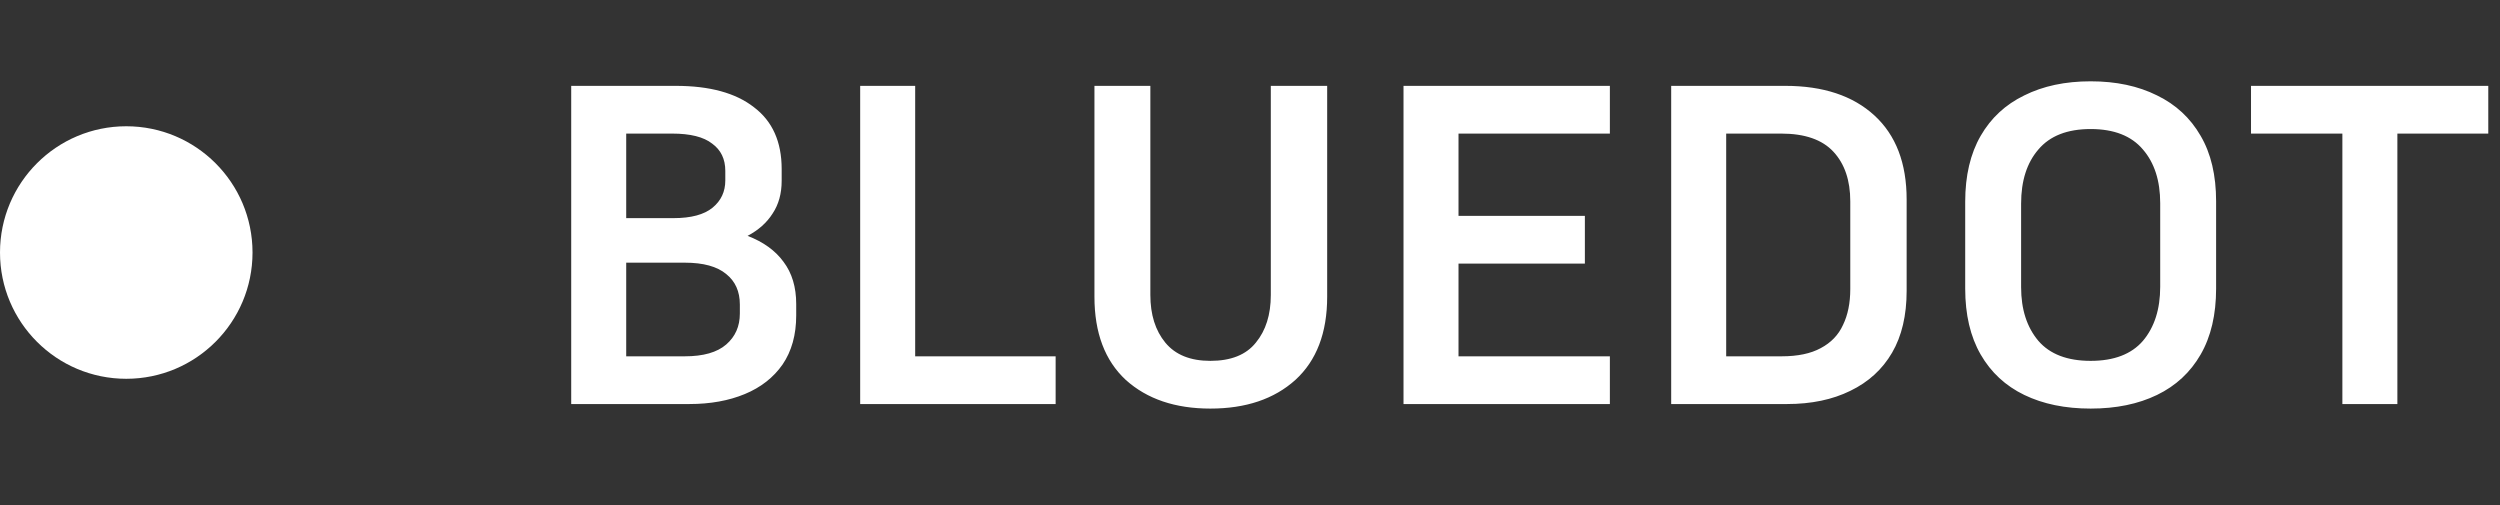
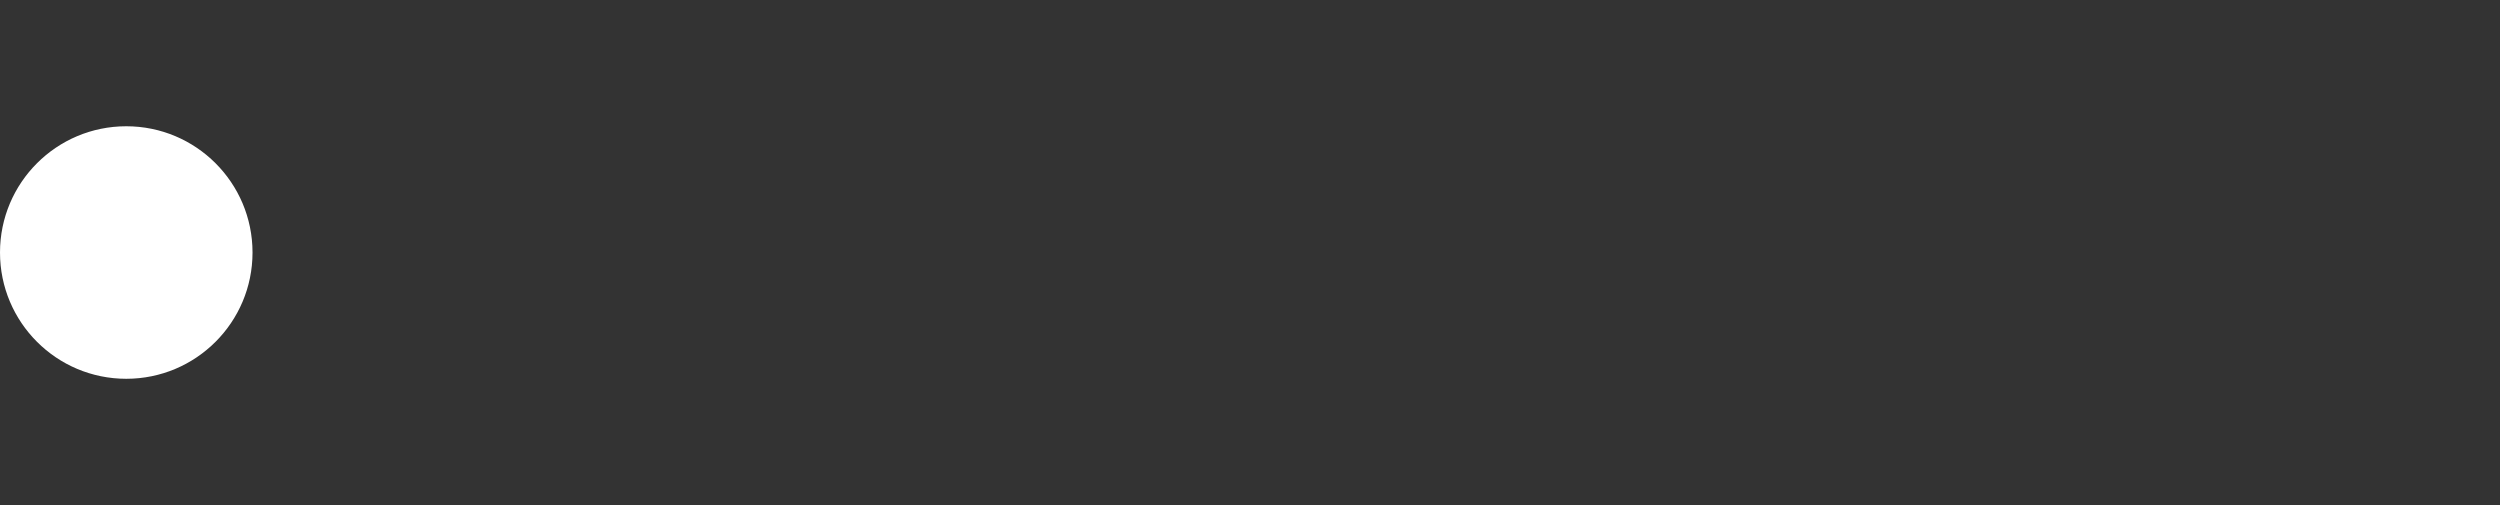
<svg xmlns="http://www.w3.org/2000/svg" width="99" height="20" viewBox="0 0 99 20" fill="none">
  <rect x="0" y="0" width="99" height="20" fill="#333333" stroke="none" />
-   <path d="M22.62 16V3.4H26.76C28.104 3.4 29.136 3.682 29.856 4.246C30.588 4.798 30.954 5.614 30.954 6.694V7.162C30.954 7.666 30.834 8.098 30.594 8.458C30.366 8.818 30.036 9.112 29.604 9.34C30.228 9.58 30.702 9.922 31.026 10.366C31.362 10.81 31.53 11.368 31.53 12.04V12.49C31.53 13.258 31.35 13.906 30.99 14.434C30.63 14.95 30.132 15.34 29.496 15.604C28.86 15.868 28.128 16 27.3 16H22.62ZM26.616 5.29H24.798V8.638H26.67C27.366 8.638 27.882 8.5 28.218 8.224C28.554 7.948 28.722 7.588 28.722 7.144V6.766C28.722 6.298 28.548 5.938 28.2 5.686C27.864 5.422 27.336 5.29 26.616 5.29ZM27.12 10.402H24.798V14.11H27.12C27.852 14.11 28.398 13.954 28.758 13.642C29.118 13.33 29.298 12.922 29.298 12.418V12.058C29.298 11.542 29.118 11.14 28.758 10.852C28.398 10.552 27.852 10.402 27.12 10.402ZM34.063 16V3.4H36.241V14.11H41.803V16H34.063ZM50.324 3.4H52.556V11.752C52.556 13.18 52.136 14.278 51.296 15.046C50.456 15.802 49.334 16.18 47.93 16.18C46.538 16.18 45.422 15.802 44.582 15.046C43.754 14.278 43.34 13.18 43.34 11.752V3.4H45.554V11.68C45.554 12.46 45.752 13.09 46.148 13.57C46.544 14.05 47.138 14.29 47.93 14.29C48.746 14.29 49.346 14.05 49.73 13.57C50.126 13.09 50.324 12.46 50.324 11.68V3.4ZM55.579 16V3.4H63.751V5.29H57.757V8.548H62.761V10.438H57.757V14.11H63.751V16H55.579ZM66.179 16V3.4H70.697C72.197 3.4 73.373 3.79 74.225 4.57C75.077 5.35 75.503 6.46 75.503 7.9V11.518C75.503 12.49 75.311 13.306 74.927 13.966C74.543 14.626 73.991 15.13 73.271 15.478C72.563 15.826 71.729 16 70.769 16H66.179ZM70.535 5.29H68.357V14.11H70.553C71.189 14.11 71.705 14.002 72.101 13.786C72.509 13.57 72.803 13.264 72.983 12.868C73.175 12.472 73.271 11.998 73.271 11.446V7.972C73.271 7.144 73.049 6.49 72.605 6.01C72.161 5.53 71.471 5.29 70.535 5.29ZM82.79 16.18C81.782 16.18 80.906 16 80.162 15.64C79.418 15.28 78.842 14.746 78.434 14.038C78.026 13.33 77.822 12.46 77.822 11.428V7.99C77.822 6.958 78.026 6.088 78.434 5.38C78.842 4.672 79.418 4.138 80.162 3.778C80.906 3.406 81.782 3.22 82.79 3.22C83.798 3.22 84.674 3.406 85.418 3.778C86.162 4.138 86.738 4.672 87.146 5.38C87.554 6.076 87.758 6.94 87.758 7.972V11.428C87.758 12.46 87.554 13.33 87.146 14.038C86.738 14.746 86.162 15.28 85.418 15.64C84.674 16 83.798 16.18 82.79 16.18ZM82.79 5.11C81.866 5.11 81.176 5.38 80.72 5.92C80.264 6.448 80.036 7.162 80.036 8.062V11.374C80.036 12.25 80.264 12.958 80.72 13.498C81.176 14.026 81.866 14.29 82.79 14.29C83.714 14.29 84.404 14.026 84.86 13.498C85.316 12.958 85.544 12.244 85.544 11.356V8.044C85.544 7.156 85.316 6.448 84.86 5.92C84.404 5.38 83.714 5.11 82.79 5.11ZM98.536 5.29H94.936V16H92.758V5.29H89.14V3.4H98.536V5.29Z" fill="white" />
  <circle cx="5" cy="10" r="5" fill="white" />
</svg>